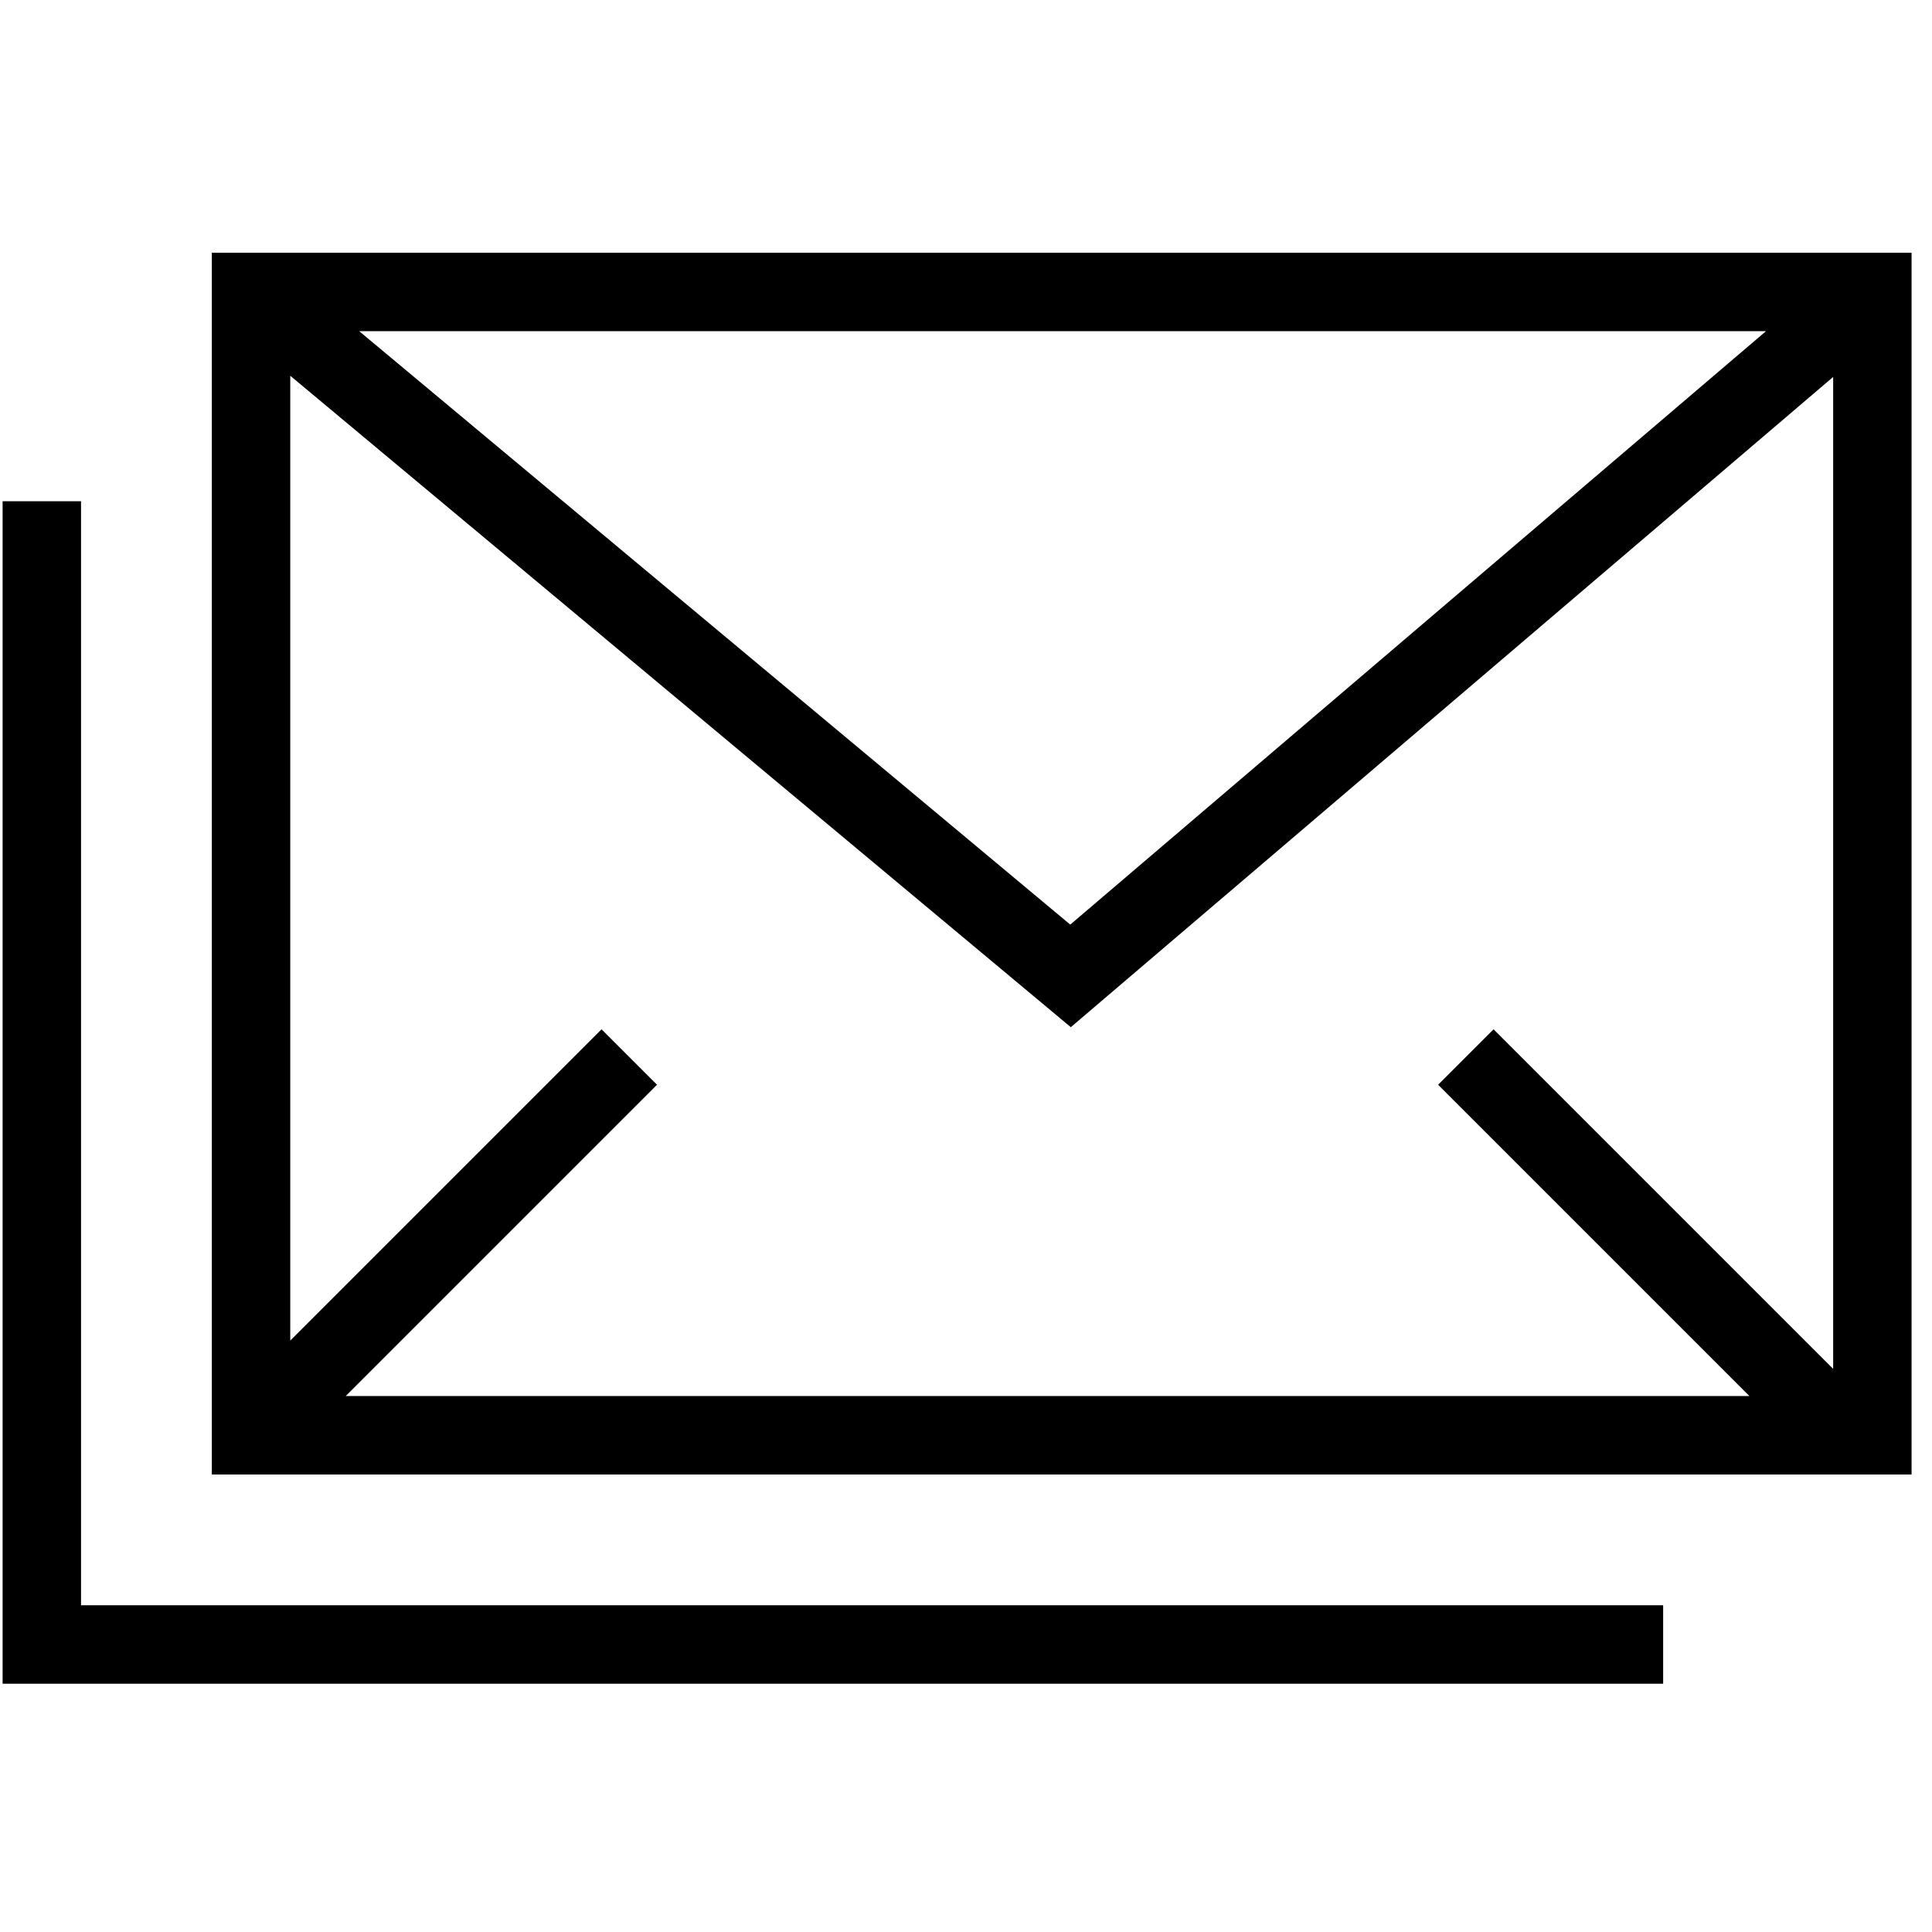
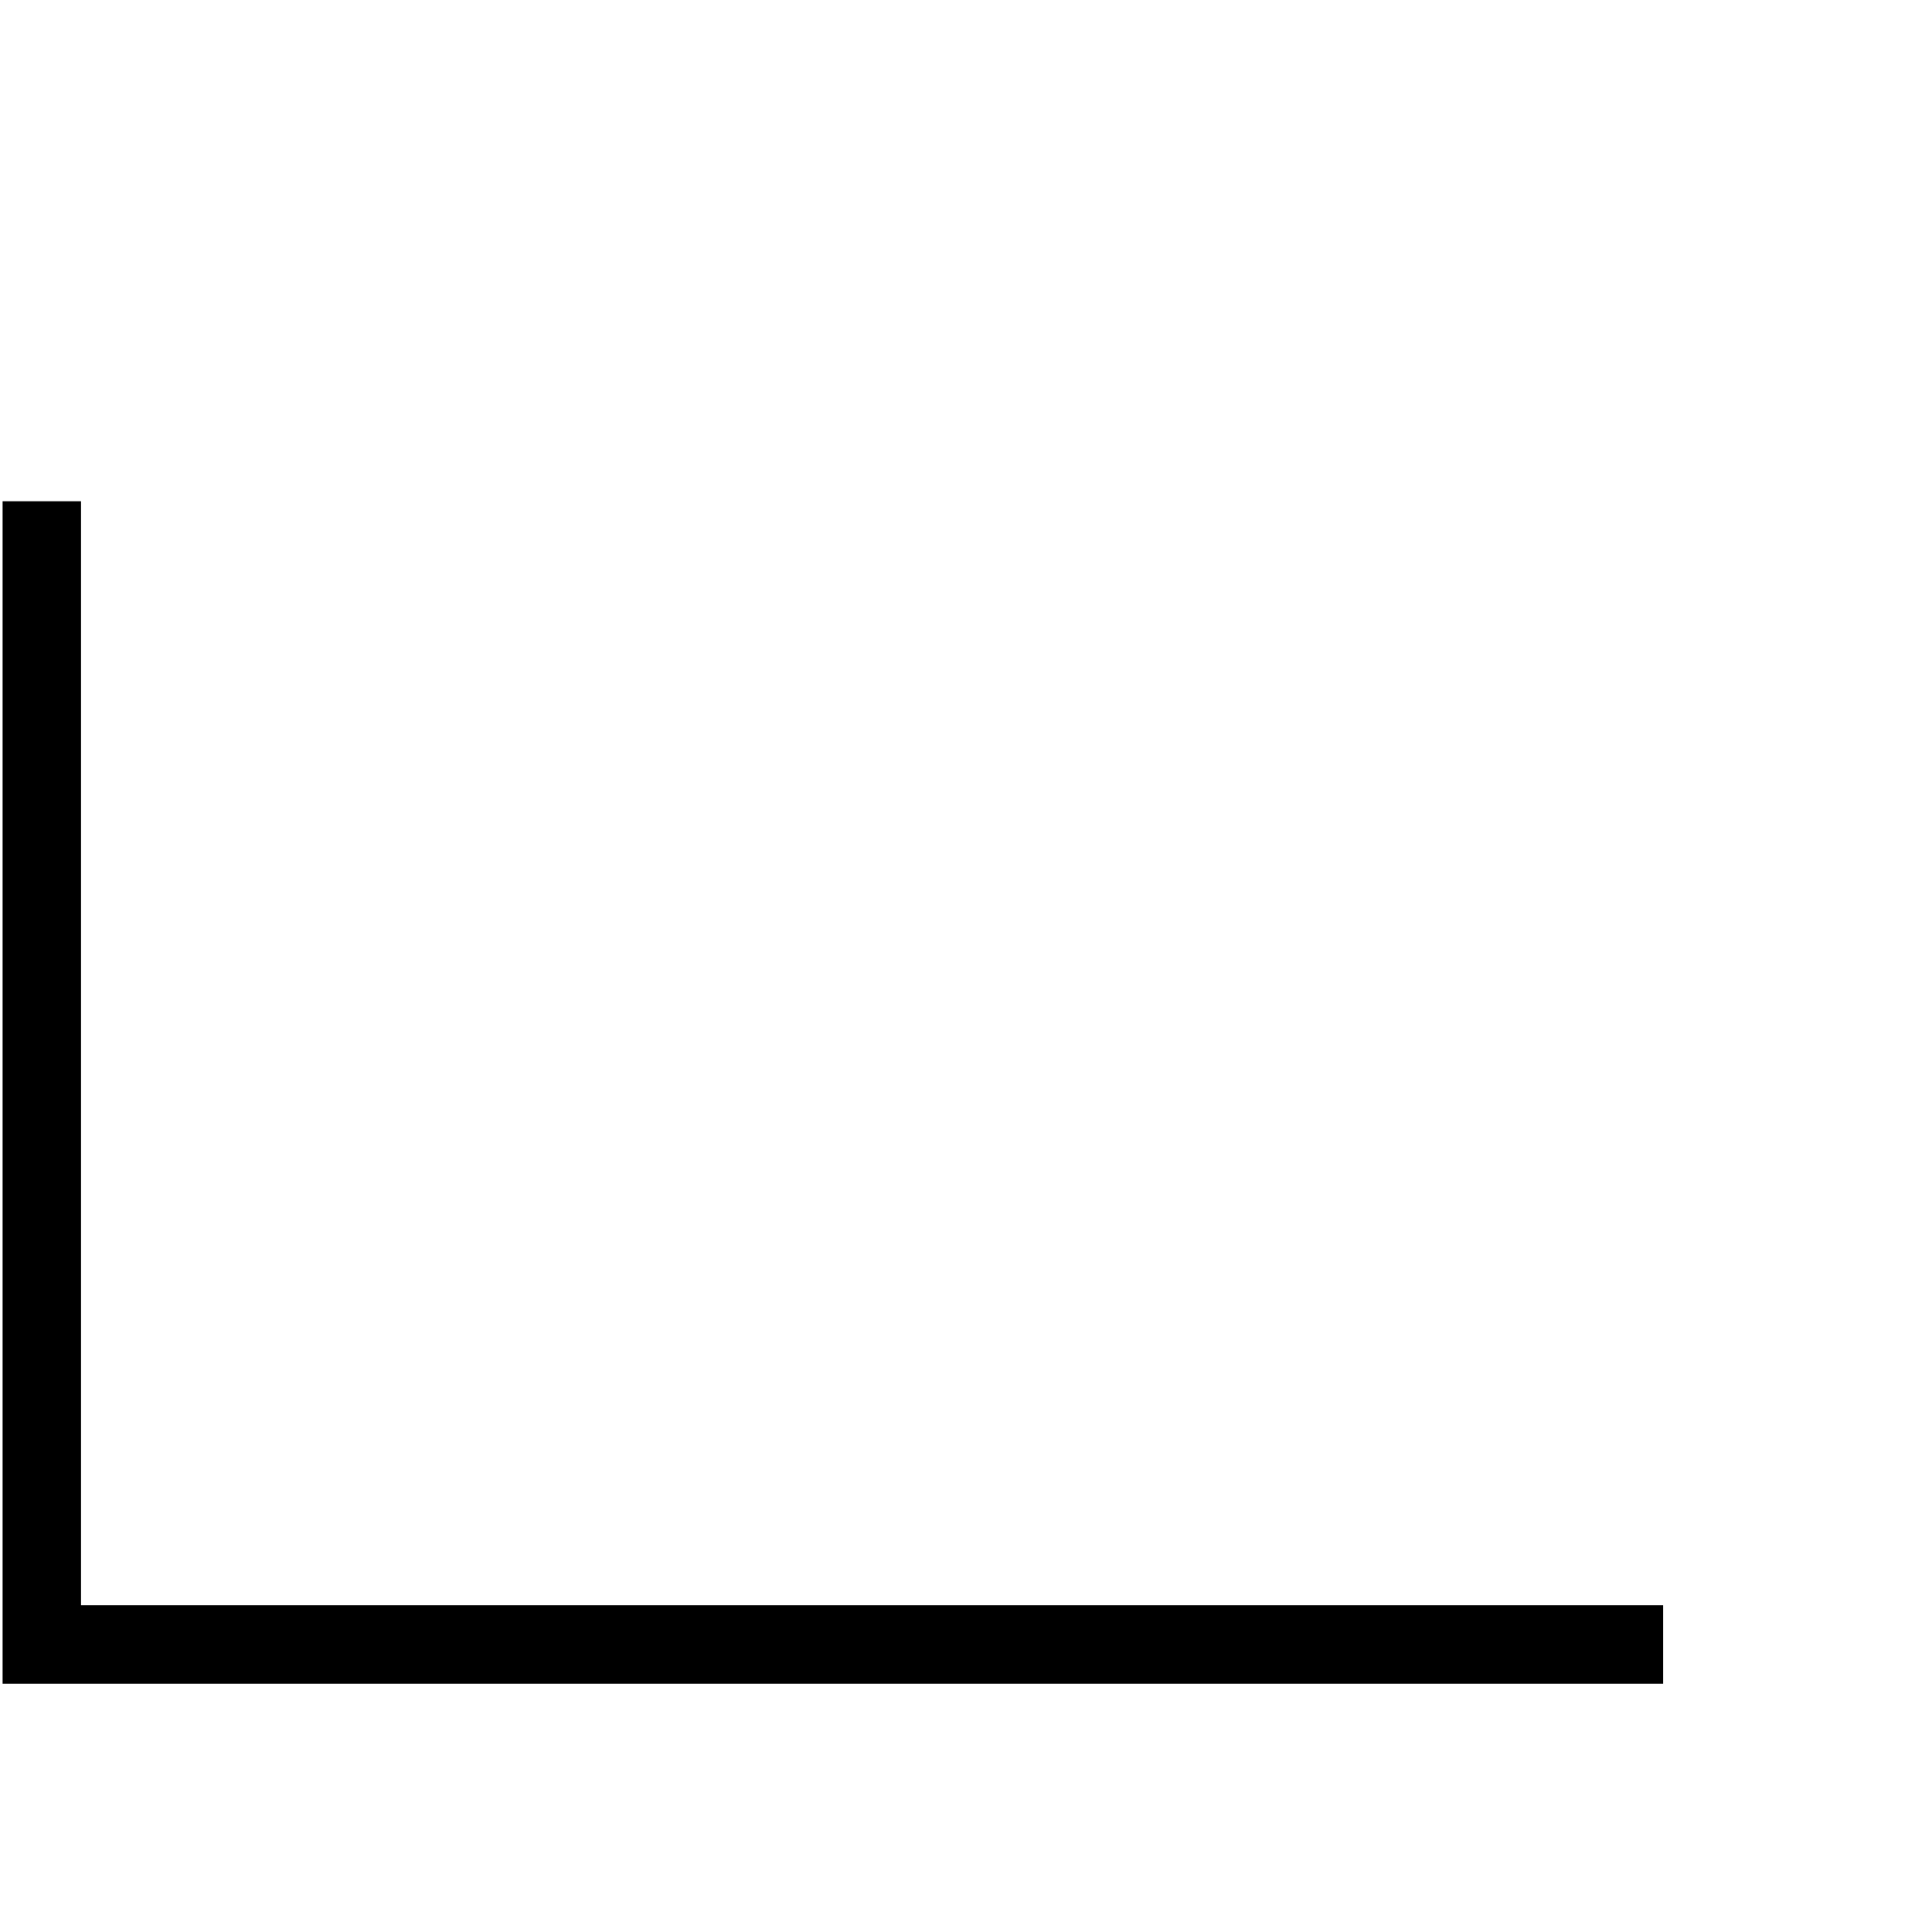
<svg xmlns="http://www.w3.org/2000/svg" width="84" height="84" viewBox="0 0 84 84" fill="none">
  <g clip-path="url(#clip0)">
    <path d="M3.523 21.792H0.113V73.205H72.311V69.795H3.523V21.792Z" fill="black" />
-     <path d="M9.21 10.99V64.108H83.112V10.99H9.21ZM64.937 44.752L62.526 47.163L76.061 60.698H15.031L28.566 47.163L26.155 44.752L12.62 58.287V16.337L46.557 44.66L79.703 16.389V59.518L64.937 44.752ZM15.618 14.399H76.782L46.533 40.2L15.618 14.399Z" fill="black" />
  </g>
  <defs>
    <clipPath id="clip0">
      <rect width="83" height="83" fill="white" transform="translate(0.113 0.597)" />
    </clipPath>
  </defs>
</svg>